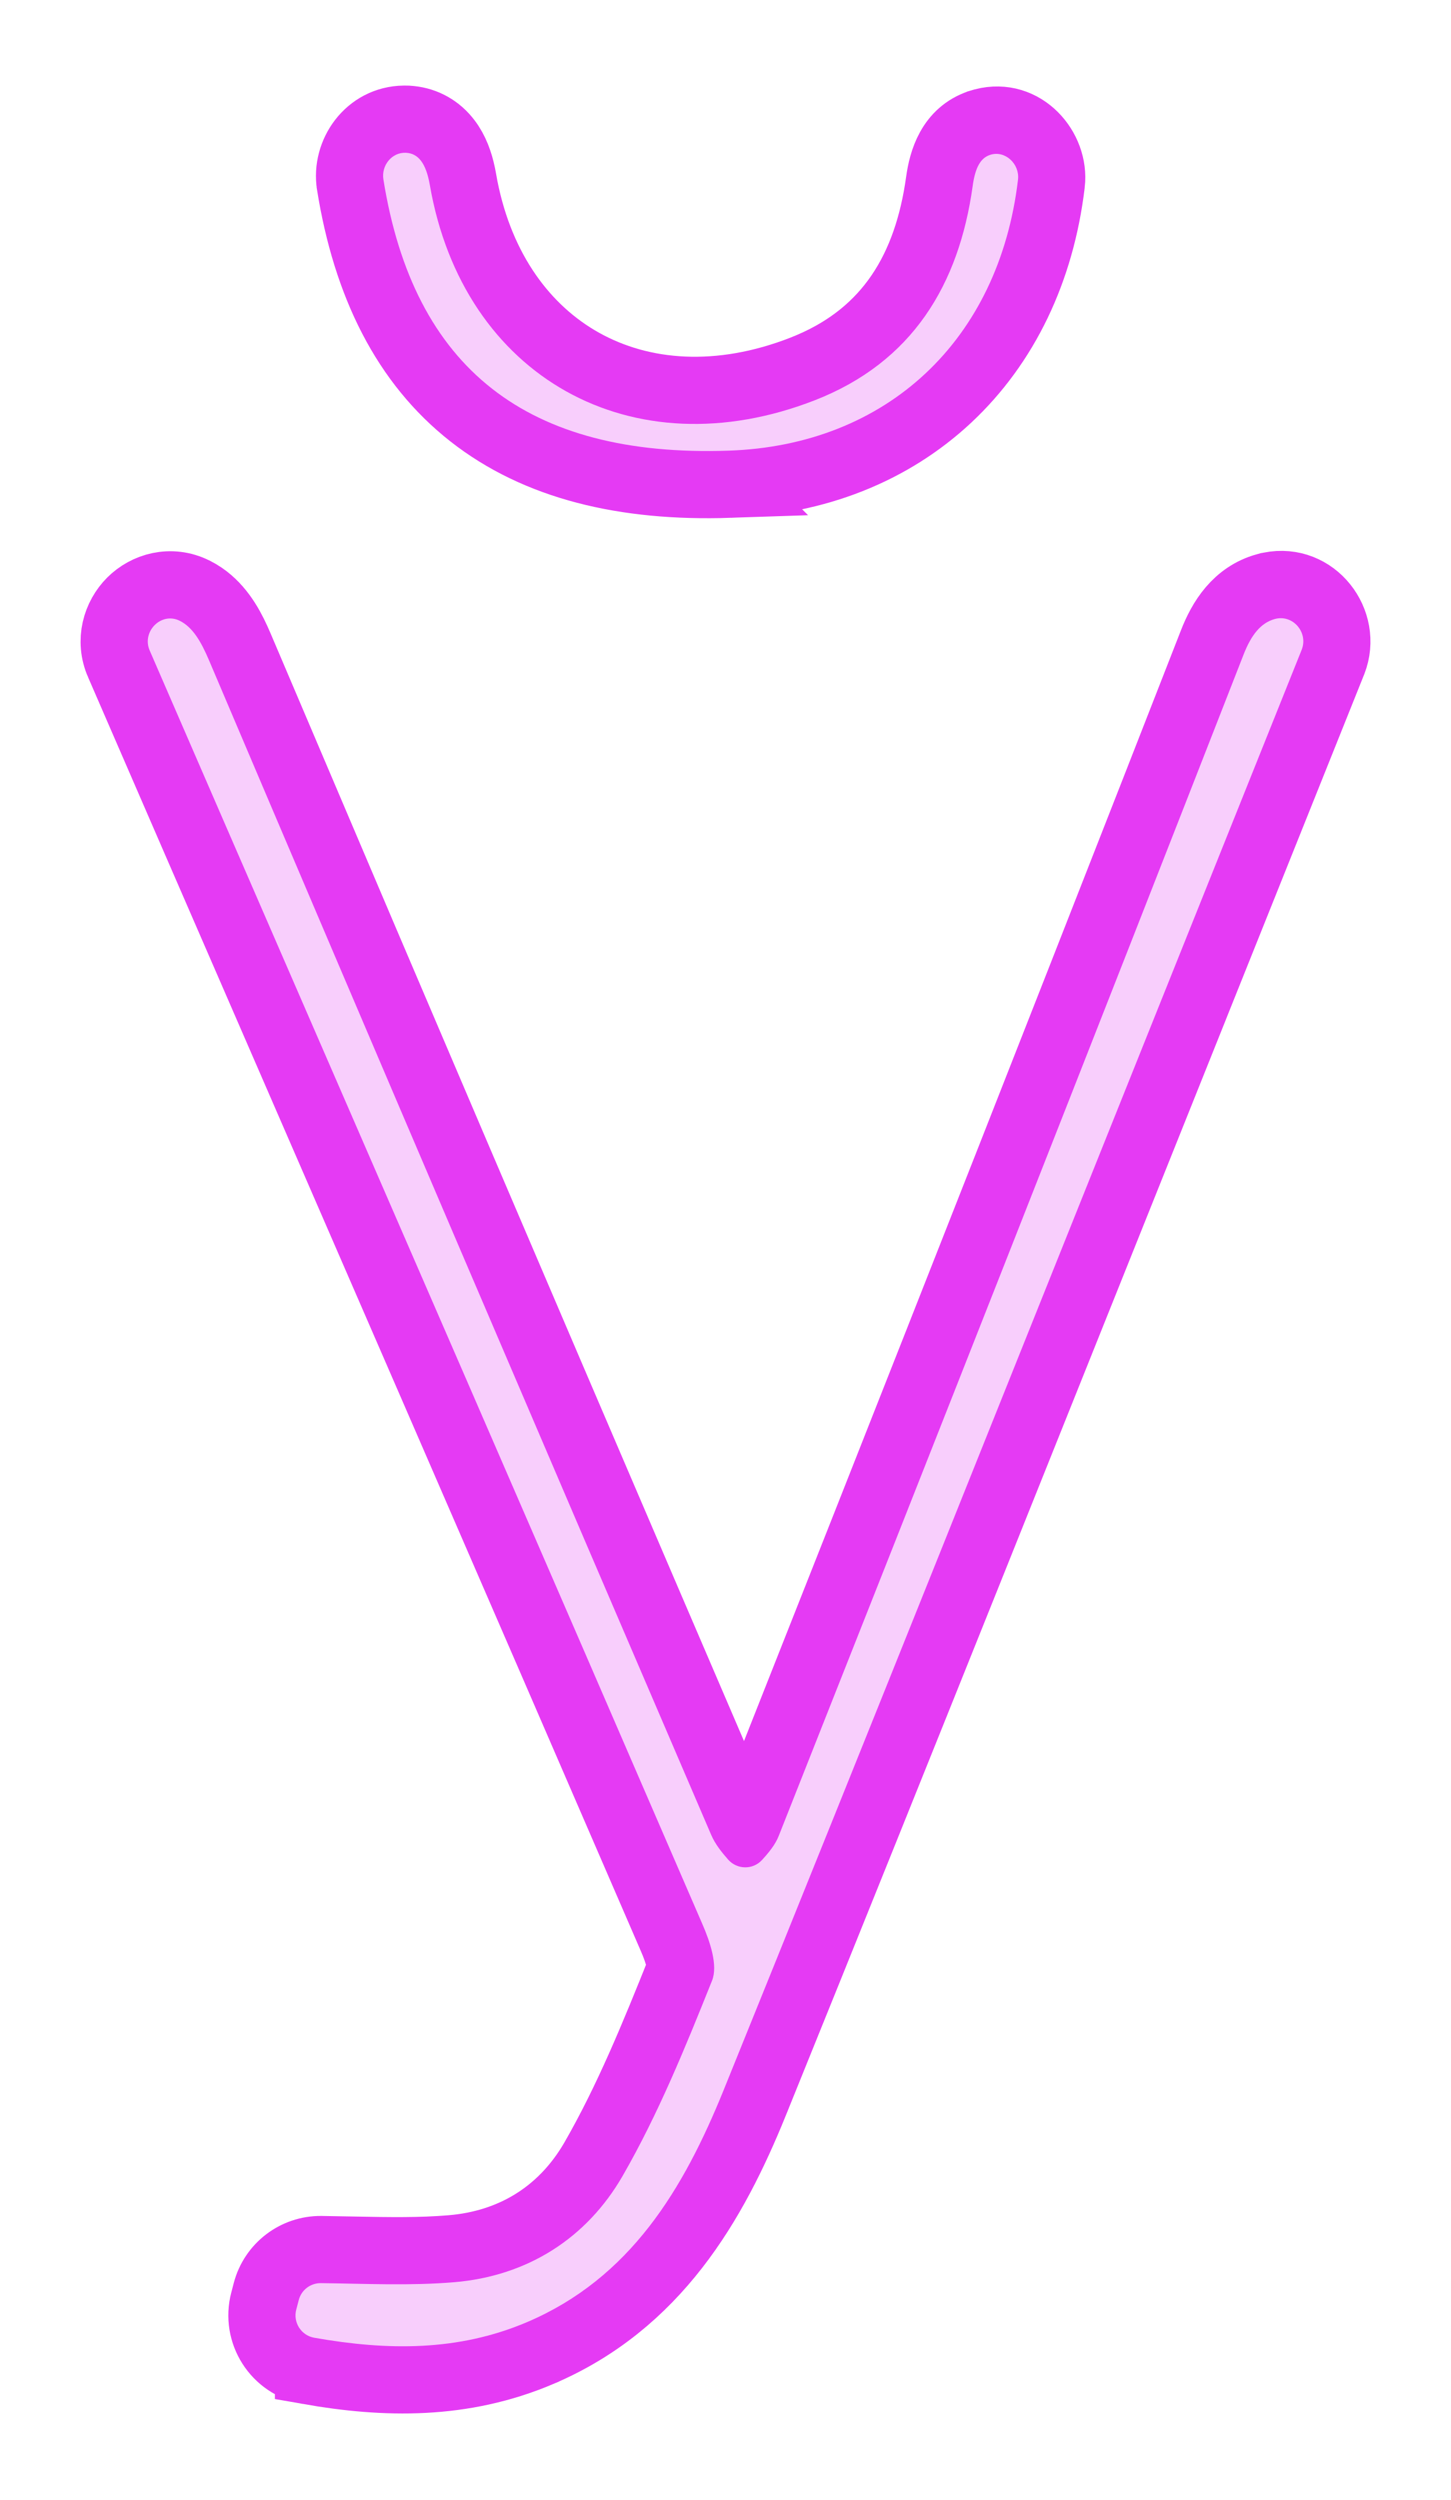
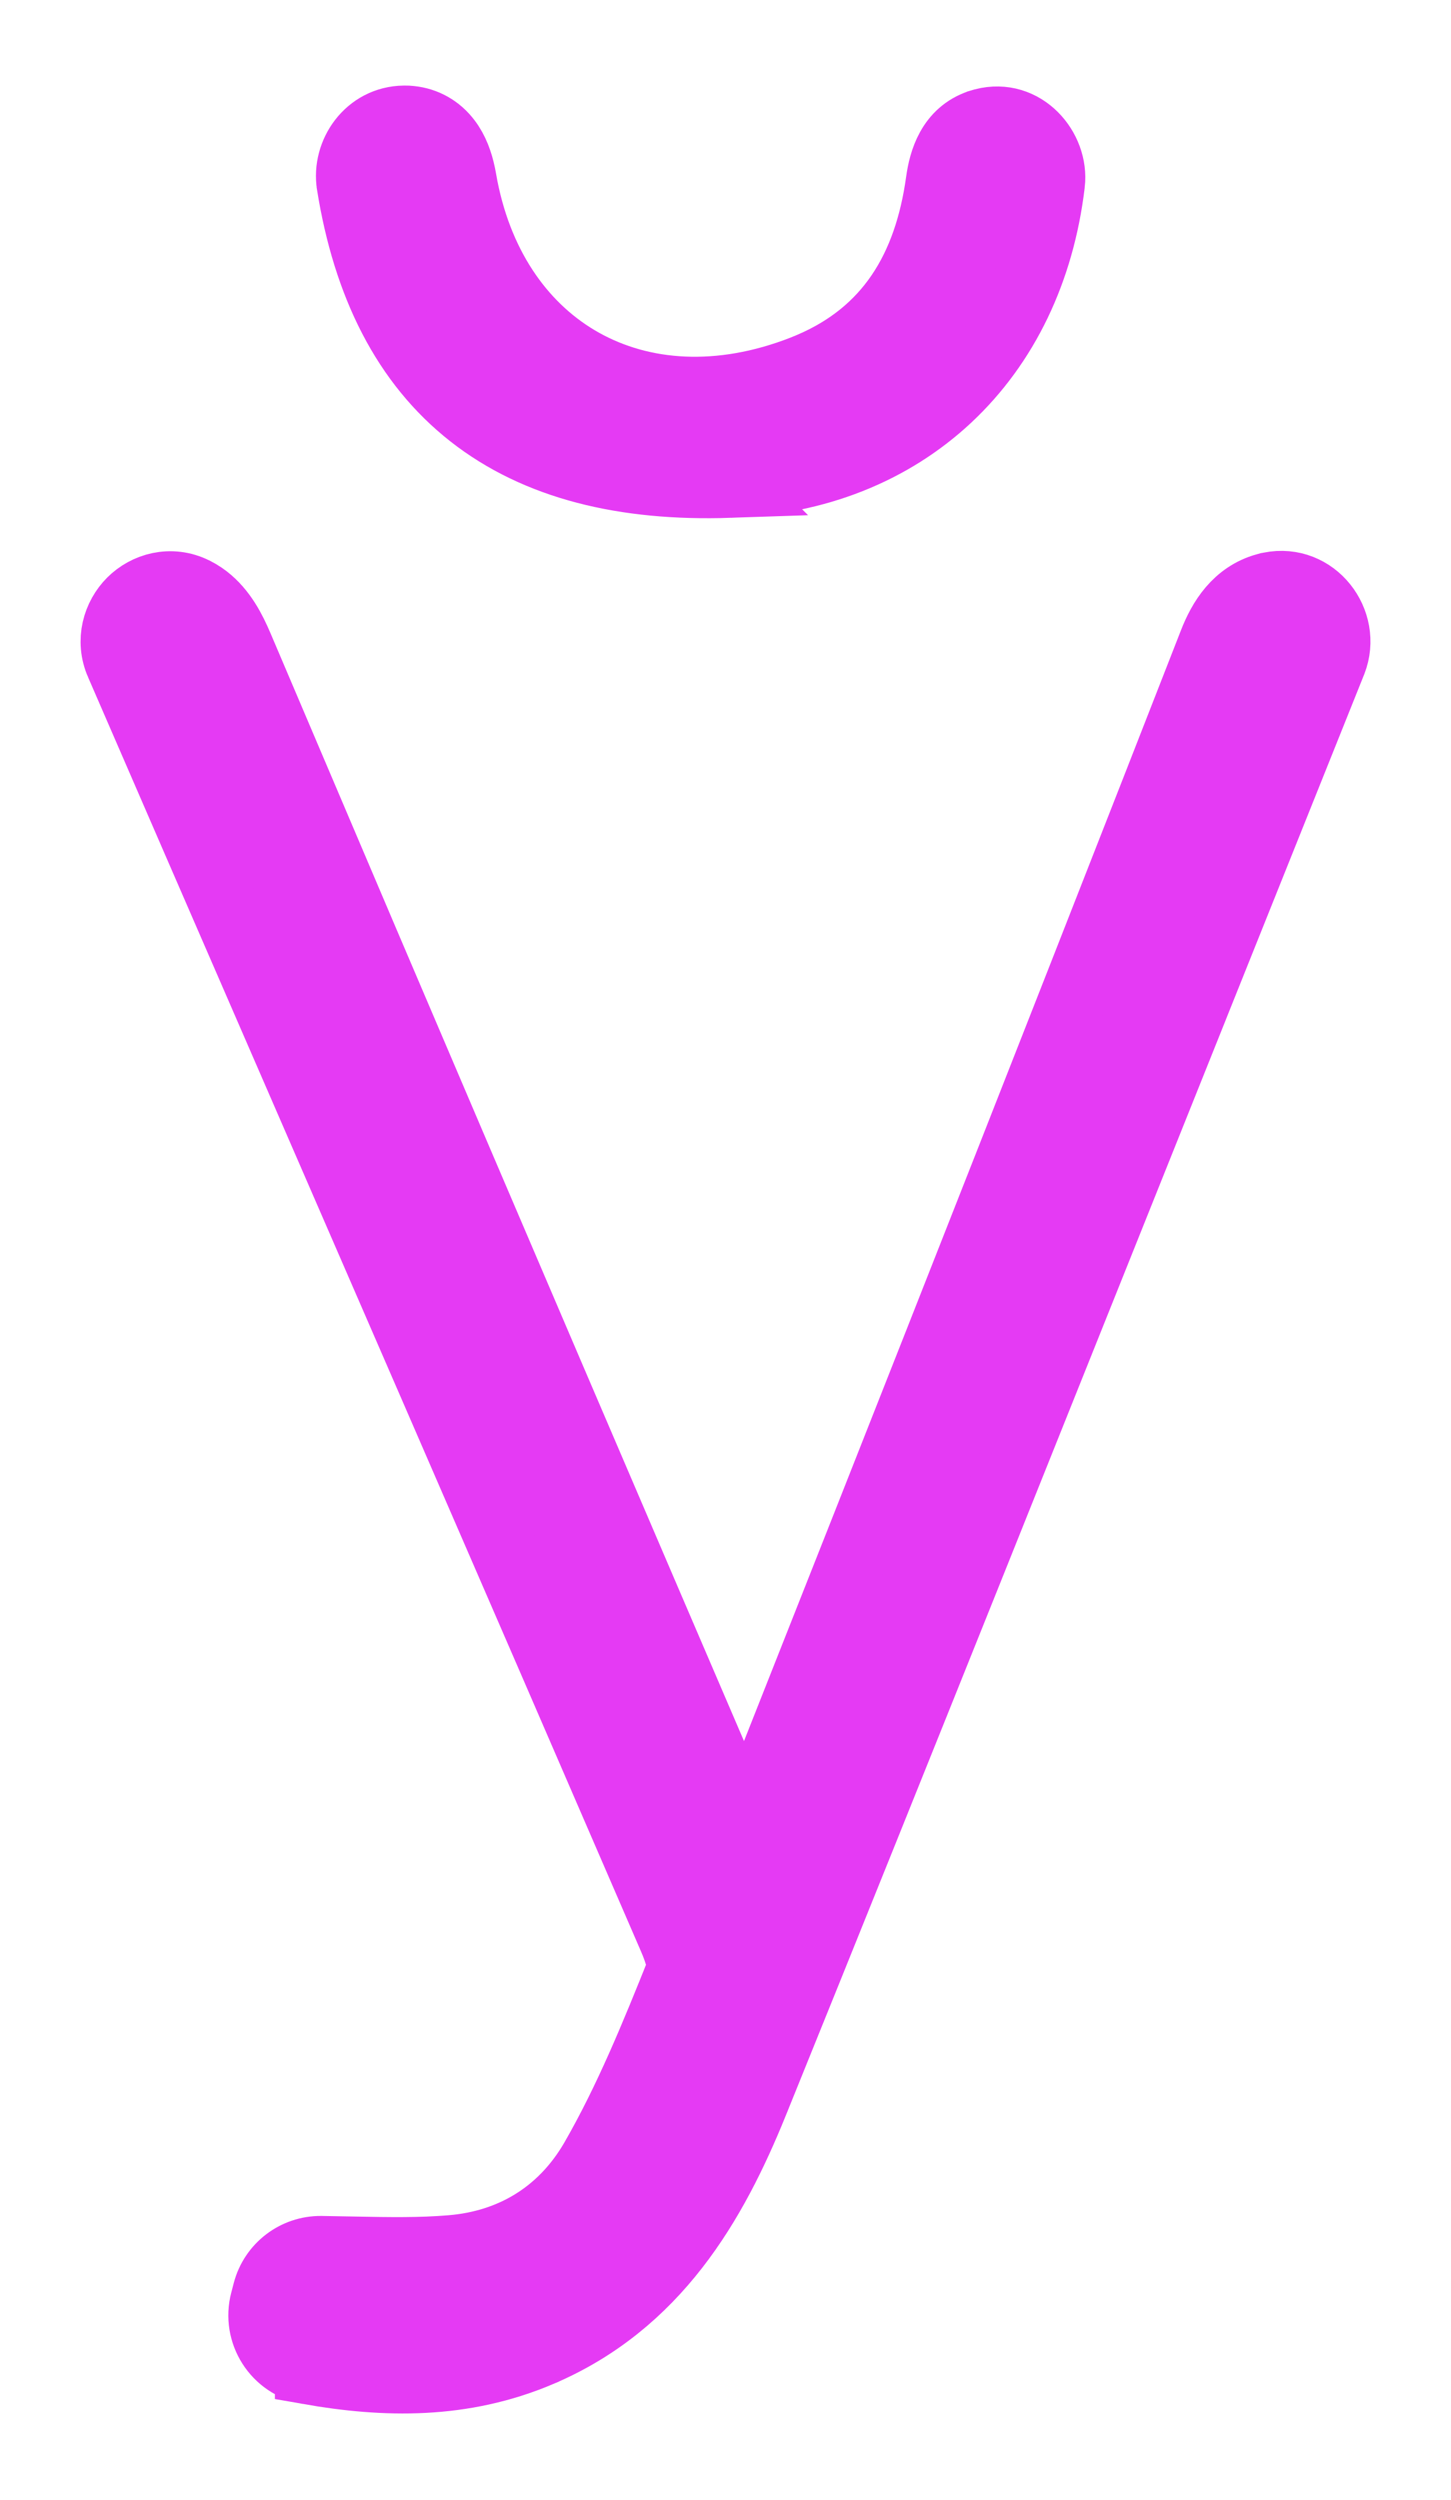
<svg xmlns="http://www.w3.org/2000/svg" width="108" height="186" viewBox="0 0 108 186" fill="none">
  <g filter="url(#filter0_f_5003_324)">
    <path d="M94.537 43.573C97.826 42.913 100.381 46.257 99.221 49.243L99.216 49.256L99.21 49.269C95.653 58.135 91.976 67.325 88.445 76.125L88.446 76.126C77.704 102.917 67.004 129.735 56.162 156.496V156.498C53.135 163.952 48.86 171.416 40.174 175.099L40.173 175.1C34.446 177.523 28.684 177.417 22.96 176.409V176.408C20.53 175.981 19.01 173.57 19.635 171.207L19.818 170.507C20.302 168.649 21.989 167.366 23.902 167.383H23.911L26.456 167.429C28.94 167.479 31.262 167.518 33.593 167.323L34.026 167.281C38.469 166.785 41.987 164.458 44.182 160.651C46.719 156.243 48.678 151.439 50.654 146.501C50.655 146.487 50.658 146.466 50.658 146.437C50.657 146.317 50.637 146.133 50.581 145.879C50.467 145.363 50.248 144.768 49.997 144.19L49.996 144.188C38.219 116.957 26.381 89.76 14.555 62.544V62.543C12.653 58.162 10.75 53.784 8.854 49.407L8.853 49.408C8.081 47.643 8.65 45.842 9.744 44.746C10.851 43.639 12.698 43.062 14.486 43.95L14.826 44.135C16.248 44.98 17.064 46.399 17.606 47.581L17.838 48.107L17.841 48.112L27.153 69.987C36.479 91.856 45.844 113.71 55.236 135.554C55.292 135.678 55.371 135.813 55.477 135.969C55.555 135.854 55.606 135.765 55.637 135.688L64.321 113.734C71.55 95.436 78.755 77.127 85.928 58.806L90.227 47.812C90.905 46.067 92.03 44.258 94.214 43.65H94.217L94.537 43.573Z" fill="#E53AF4" stroke="#E53AF4" stroke-width="5" />
    <path d="M30.328 8.871L30.337 8.872H30.345L30.565 8.889C31.659 9.004 32.63 9.538 33.327 10.456C33.894 11.201 34.202 12.094 34.386 12.967L34.457 13.34L34.458 13.343L34.569 13.947C35.792 20.123 39.086 24.549 43.37 26.941C47.795 29.412 53.553 29.867 59.75 27.449L60.321 27.214C66.139 24.723 69.022 19.97 69.92 13.507C70.132 11.959 70.731 9.876 72.9 9.154L72.904 9.152L73.197 9.066C76.208 8.289 78.557 11.076 78.255 13.657L78.254 13.66C77.484 20.162 74.808 25.672 70.59 29.617C66.369 33.564 60.741 35.814 54.306 36.031L54.307 36.032C46.462 36.297 39.952 34.711 35.067 30.878C30.163 27.03 27.261 21.203 26.067 13.741V13.738C25.696 11.401 27.404 8.904 30.067 8.867L30.328 8.871Z" fill="#E53AF4" stroke="#E53AF4" stroke-width="5" />
  </g>
-   <path d="M94.884 46.06C93.85 46.347 93.138 47.223 92.555 48.721C81.099 78.048 69.554 107.342 57.961 136.608C57.701 137.265 57.228 137.839 56.715 138.4C56.03 139.146 54.852 139.119 54.188 138.359C53.688 137.792 53.229 137.203 52.942 136.546C40.417 107.417 27.941 78.267 15.54 49.09C14.958 47.729 14.341 46.668 13.376 46.19C11.999 45.505 10.527 46.997 11.143 48.406C13.04 52.784 14.944 57.163 16.848 61.548C28.674 88.762 40.513 115.962 52.291 143.196C52.846 144.475 53.448 146.24 53.003 147.362C51.024 152.308 48.997 157.295 46.347 161.899C43.67 166.545 39.26 169.356 33.802 169.815C30.536 170.088 27.235 169.924 23.88 169.883C23.106 169.876 22.428 170.396 22.237 171.142L22.052 171.846C21.798 172.804 22.415 173.776 23.394 173.947C28.872 174.911 34.09 174.959 39.198 172.797C46.943 169.514 50.887 162.844 53.846 155.558C64.685 128.802 75.382 101.992 86.126 75.196C89.707 66.268 93.281 57.334 96.89 48.338C97.39 47.051 96.219 45.69 94.884 46.06Z" fill="white" fill-opacity="0.75" />
-   <path d="M54.222 33.533C66 33.137 74.354 25.338 75.772 13.366C75.909 12.196 74.806 11.156 73.69 11.526C72.991 11.758 72.587 12.449 72.396 13.852C71.375 21.192 67.897 26.952 60.659 29.778C47.052 35.086 34.466 28.061 31.994 13.77C31.707 12.121 31.125 11.416 30.214 11.368C29.166 11.32 28.372 12.312 28.536 13.345C30.789 27.431 39.253 34.04 54.222 33.533Z" fill="white" fill-opacity="0.75" />
  <defs>
    <filter id="filter0_f_5003_324" x="-0.005" y="0.366" width="108.007" height="185.215" filterUnits="userSpaceOnUse" color-interpolation-filters="sRGB">
      <feFlood flood-opacity="0" result="BackgroundImageFix" />
      <feBlend mode="normal" in="SourceGraphic" in2="BackgroundImageFix" result="shape" />
      <feGaussianBlur stdDeviation="3" result="effect1_foregroundBlur_5003_324" />
    </filter>
  </defs>
</svg>